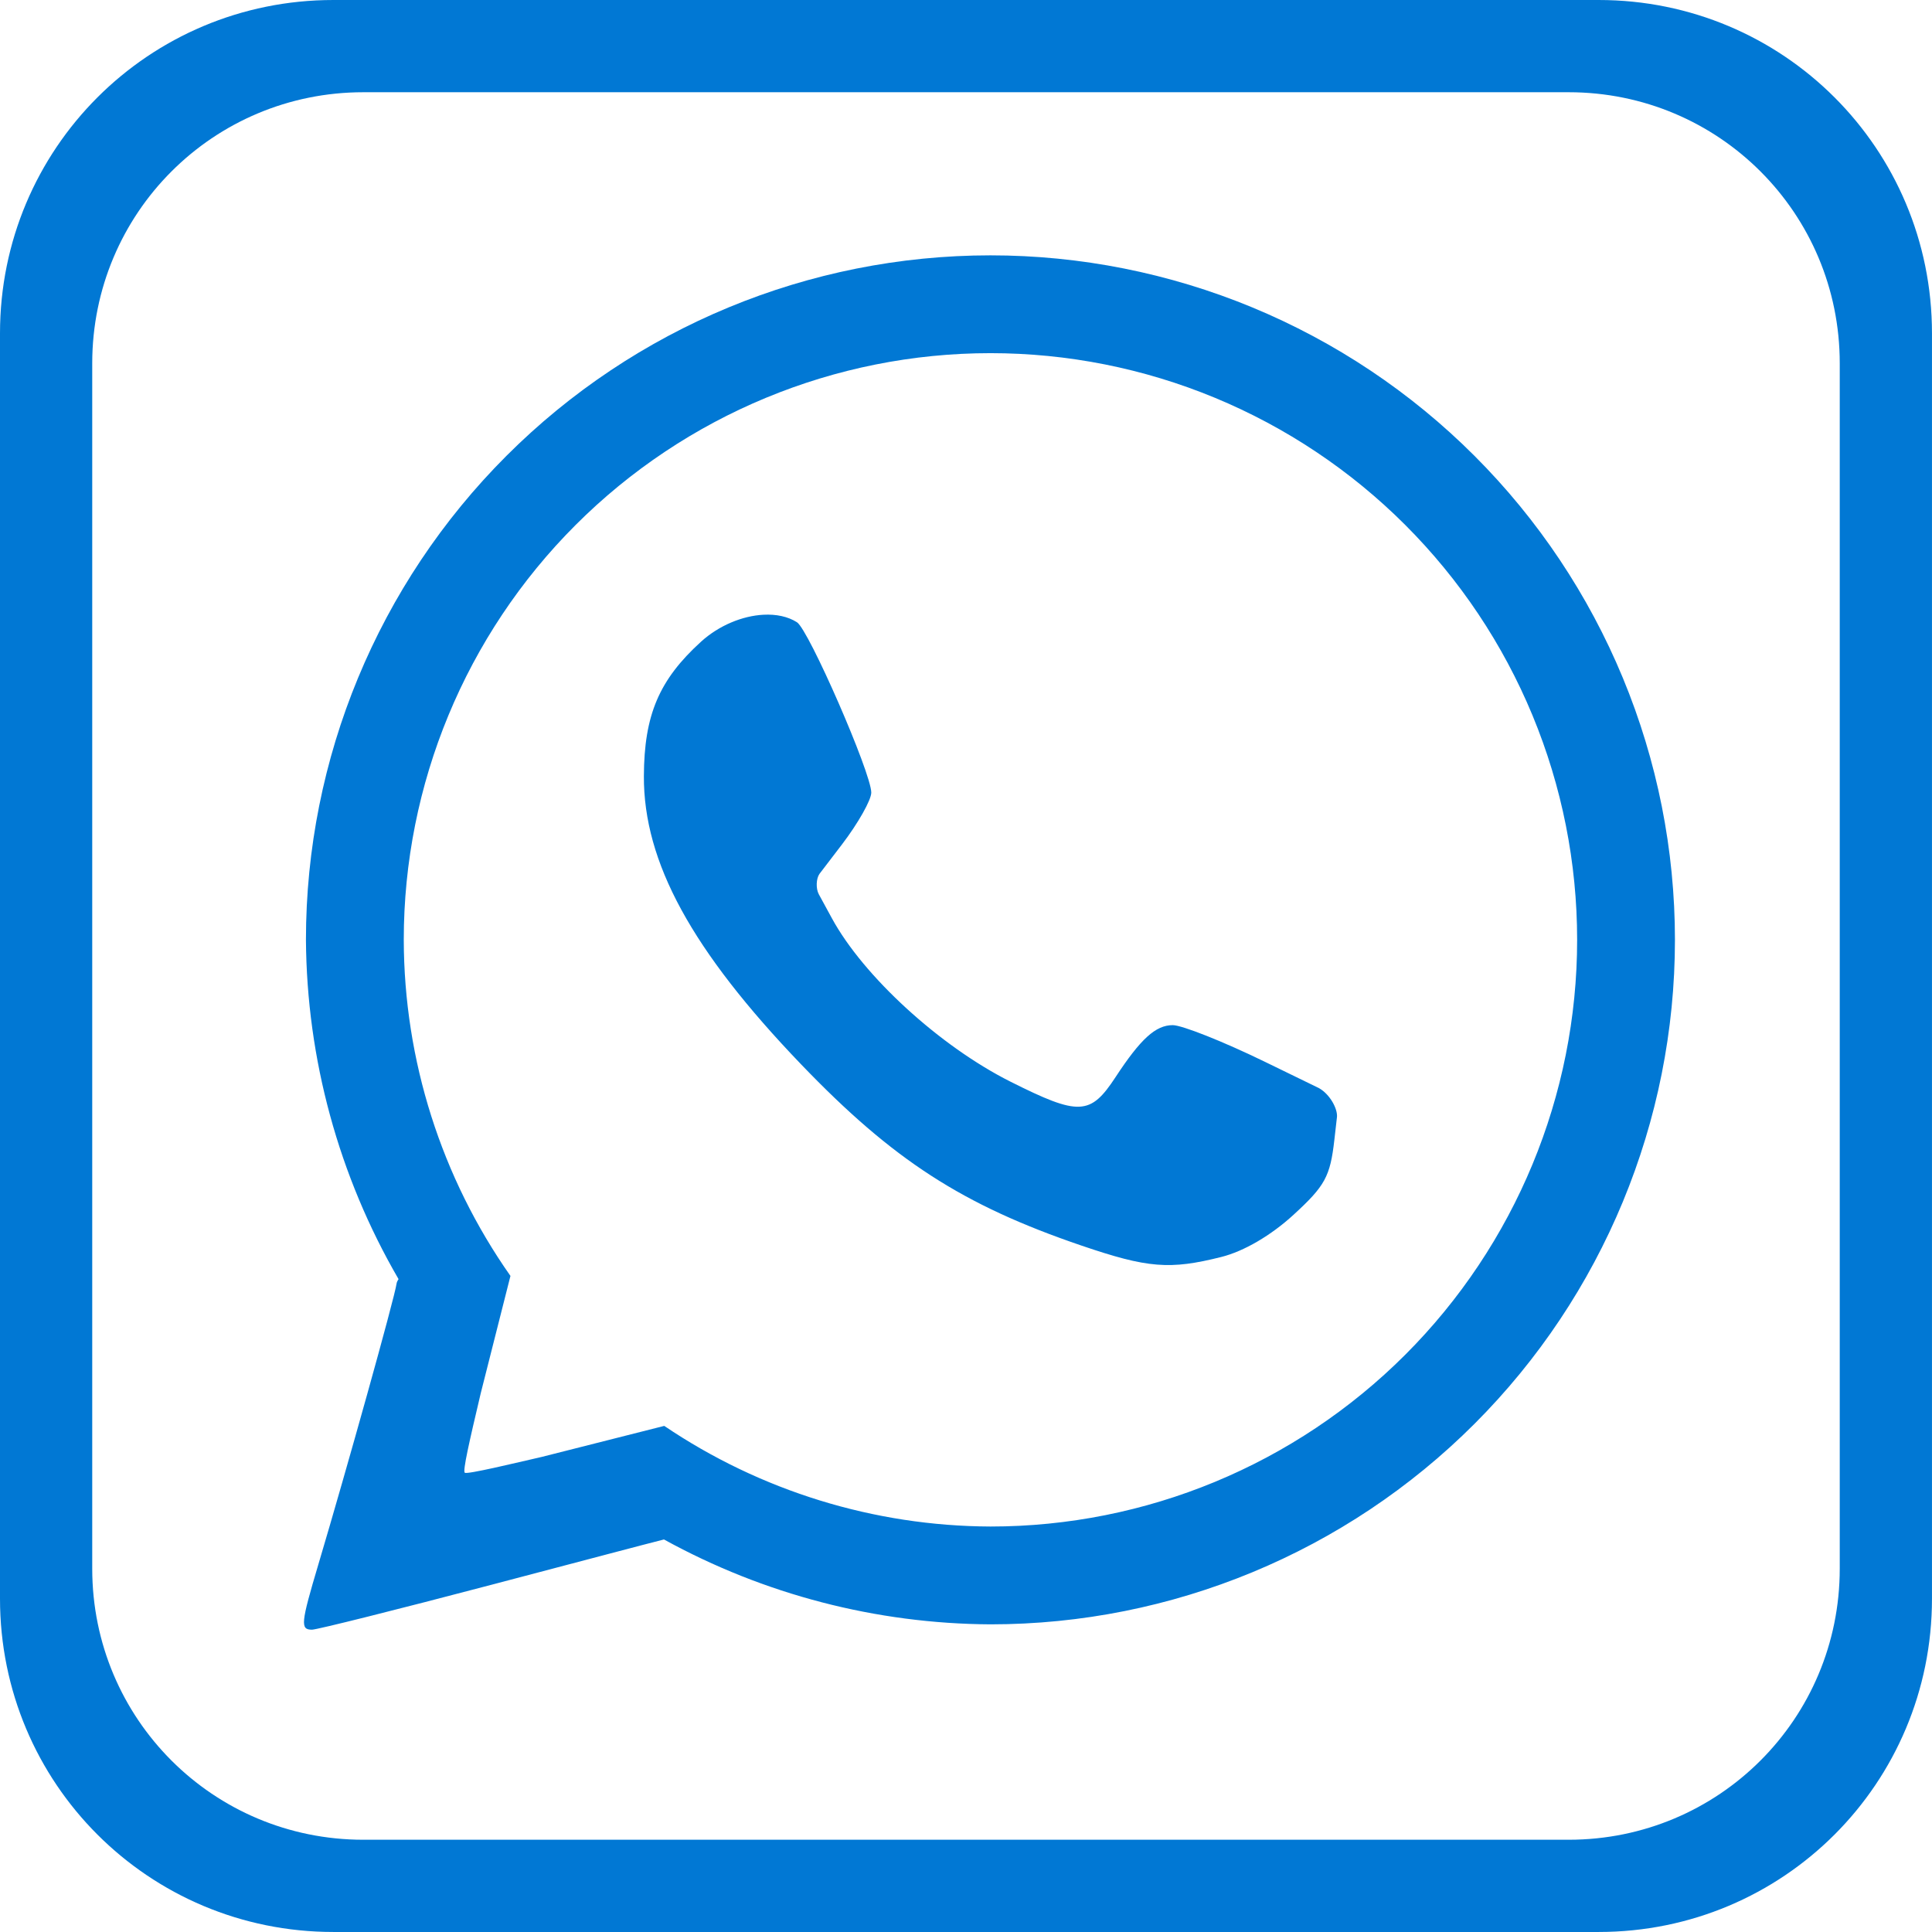
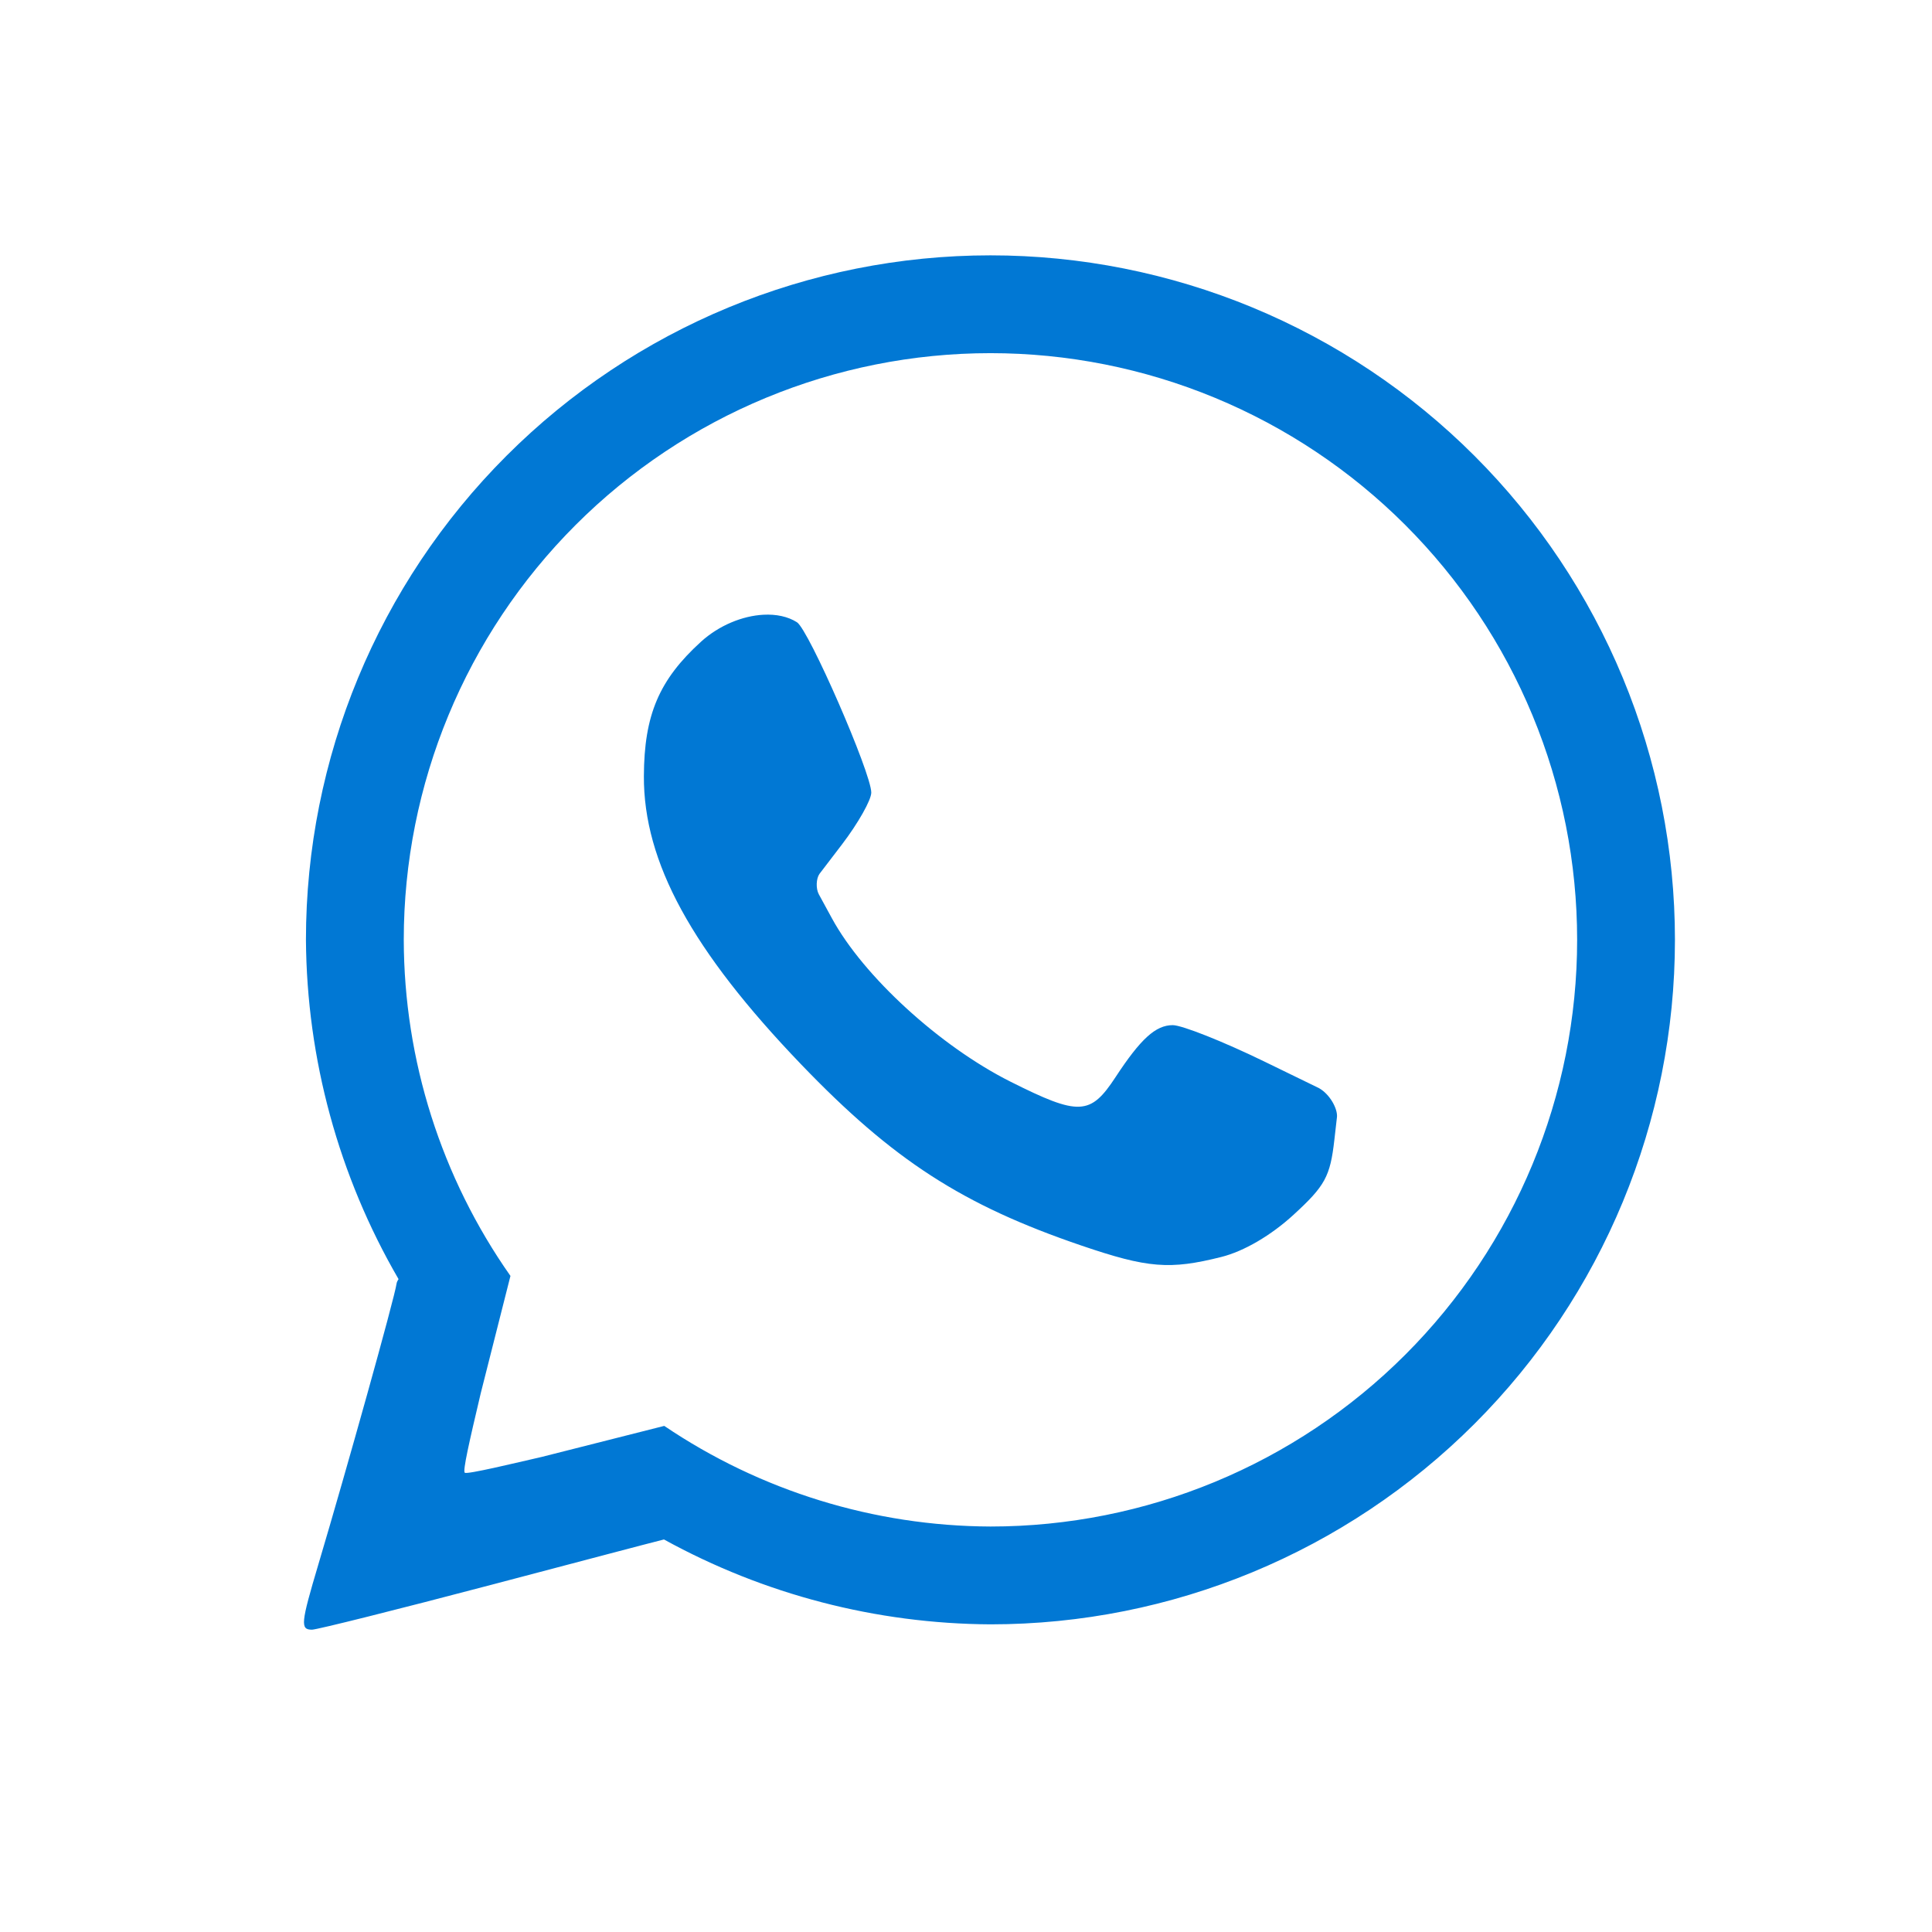
<svg xmlns="http://www.w3.org/2000/svg" width="500" zoomAndPan="magnify" viewBox="0 0 375 375" height="500" preserveAspectRatio="xMidYMid meet">
  <defs>
    <clipPath id="985cb9ffb8">
      <path d="M 0 0 L 374.996 0 L 374.996 374.996 L 0 374.996 Z M 0 0 " />
    </clipPath>
  </defs>
  <g id="4f95f91be8">
    <path style=" stroke:none;fill-rule:nonzero;fill:#0178d4;fill-opacity:1;" d="M 192.246 49.562 C 157.008 49.562 123.215 63.559 98.301 88.477 C 73.383 113.391 59.383 147.188 59.383 182.422 C 59.539 205.562 65.734 228.262 77.355 248.273 C 77.172 248.566 77.02 248.844 76.984 249.098 C 76.59 251.953 67.168 285.602 61.801 303.629 C 58.375 315.137 58.262 316.32 60.562 316.32 C 61.5 316.32 77.105 312.418 95.234 307.645 C 116.539 302.039 124.16 300.004 128.875 298.809 C 148.293 309.5 170.078 315.164 192.246 315.285 C 227.484 315.285 261.277 301.285 286.191 276.371 C 311.109 251.453 325.105 217.66 325.105 182.422 C 325.105 164.977 321.672 147.699 314.992 131.578 C 308.316 115.461 298.531 100.812 286.191 88.477 C 273.855 76.137 259.207 66.352 243.09 59.676 C 226.969 53 209.691 49.562 192.246 49.562 Z M 192.246 68.547 C 207.199 68.547 222.008 71.492 235.824 77.215 C 249.637 82.941 262.191 91.328 272.766 101.902 C 283.34 112.477 291.73 125.027 297.453 138.844 C 303.176 152.66 306.121 167.469 306.121 182.422 C 306.121 212.625 294.121 241.59 272.766 262.945 C 251.41 284.301 222.445 296.297 192.246 296.297 C 169.672 296.207 147.633 289.406 128.93 276.766 L 105.297 282.75 C 105.254 282.762 105.184 282.781 105.137 282.789 C 100.184 283.922 90.602 286.246 90.207 285.852 C 89.812 285.461 91.02 280.125 93.316 270.41 L 99.078 247.656 C 85.652 228.551 78.422 205.777 78.371 182.422 C 78.371 152.223 90.367 123.258 111.723 101.902 C 133.078 80.547 162.043 68.547 192.246 68.547 Z M 148.195 119.32 C 144.117 119.531 139.555 121.383 136.059 124.562 C 127.922 131.969 125.027 138.777 124.977 150.641 C 124.906 167.32 134.258 184.465 155.484 206.578 C 173.355 225.195 186.828 233.906 209.93 241.773 C 222.766 246.148 227.055 246.492 237.07 243.973 C 241.449 242.871 246.688 239.809 251.074 235.789 C 257.207 230.168 258.191 228.359 259 221.238 L 259.508 216.781 C 259.629 215.199 258.164 212.434 256.027 211.211 L 245.41 206.043 C 237.43 202.16 229.426 198.98 227.625 198.98 C 224.32 198.98 221.398 201.637 216.527 209.07 C 211.641 216.527 209.434 216.625 196.137 209.953 C 182.457 203.09 167.605 189.508 161.473 178.242 L 158.926 173.566 C 158.336 172.469 158.414 170.531 159.055 169.625 L 163.422 163.91 C 166.551 159.809 169.113 155.277 169.113 153.84 C 169.113 150.051 156.977 122.23 154.688 120.777 C 152.918 119.656 150.645 119.191 148.195 119.32 Z M 148.195 119.32 " />
    <g clip-rule="nonzero" clip-path="url(#985cb9ffb8)">
-       <path style=" stroke:none;fill-rule:nonzero;fill:#0178d4;fill-opacity:1;" d="M 64.703 0 C 28.855 0 0 28.855 0 64.699 L 0 310.297 C 0 346.141 28.855 374.996 64.703 374.996 L 310.297 374.996 C 346.141 374.996 374.996 346.141 374.996 310.297 L 374.996 64.699 C 374.996 28.855 346.141 0 310.297 0 Z M 70.52 17.902 L 304.477 17.902 C 333.625 17.902 357.094 41.371 357.094 70.52 L 357.094 304.477 C 357.094 333.625 333.625 357.094 304.477 357.094 L 70.52 357.094 C 41.371 357.094 17.902 333.625 17.902 304.477 L 17.902 70.52 C 17.902 41.371 41.371 17.902 70.52 17.902 Z M 70.52 17.902 " />
-     </g>
+       </g>
  </g>
</svg>